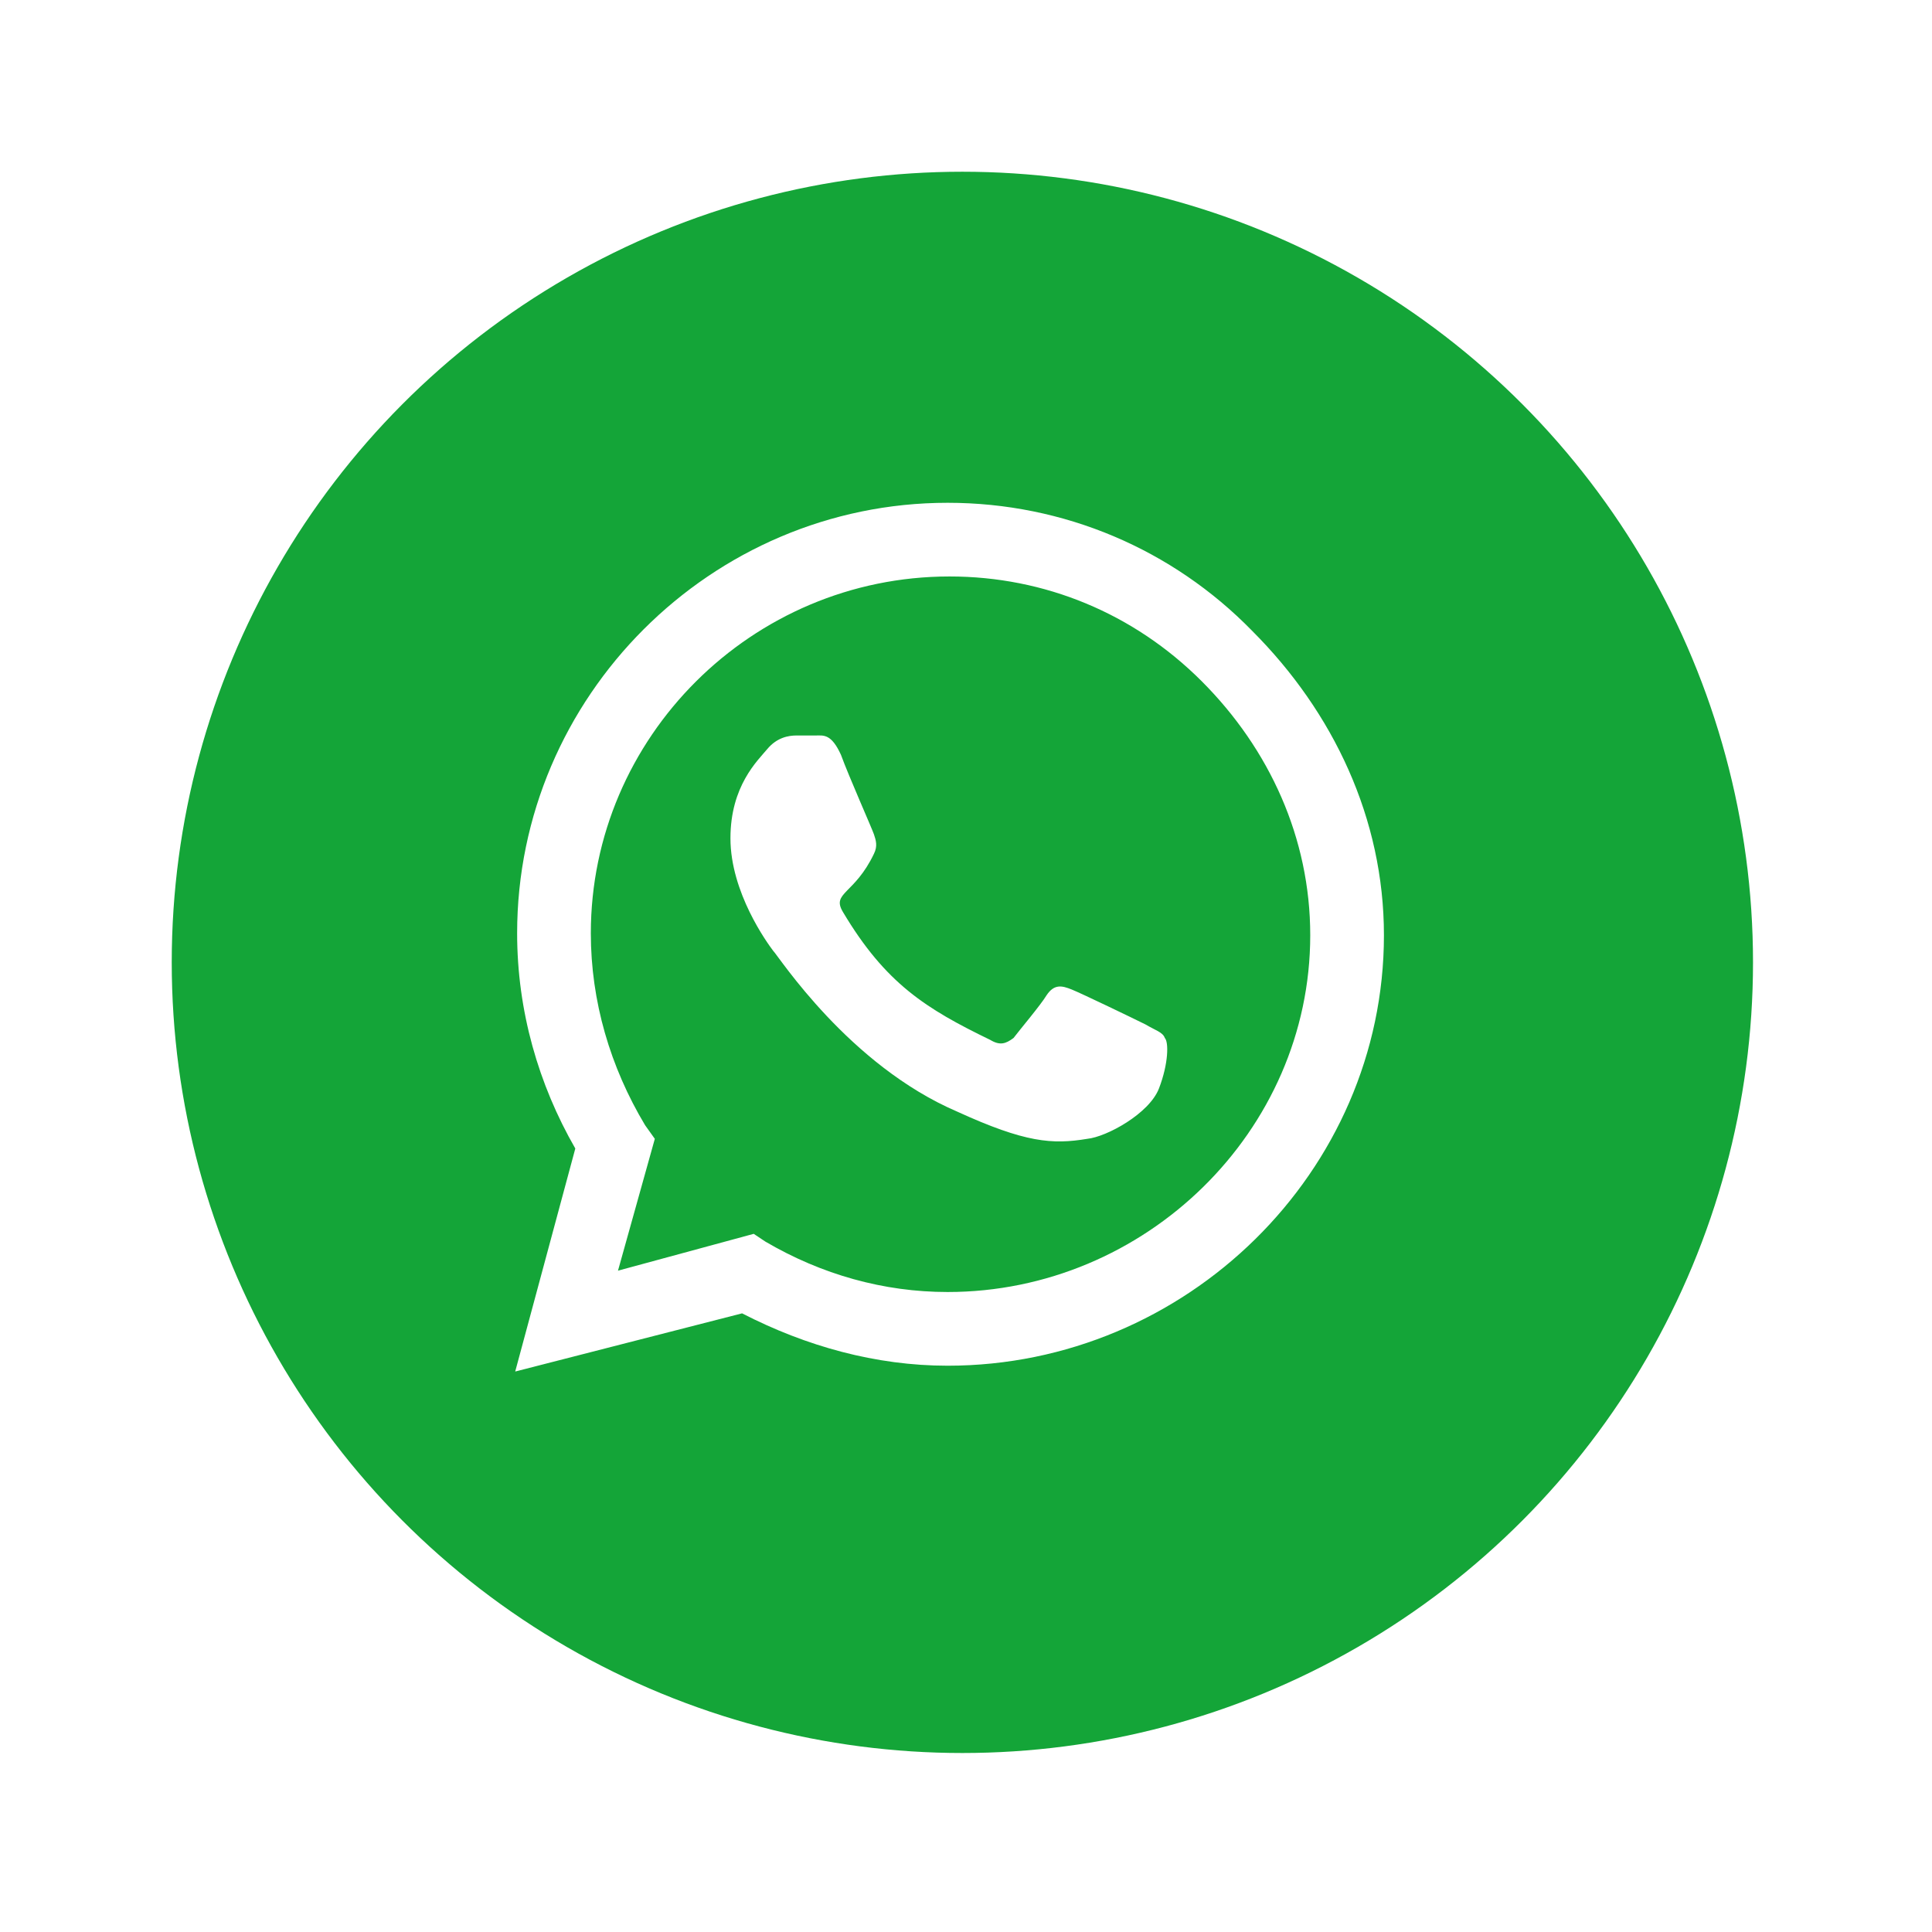
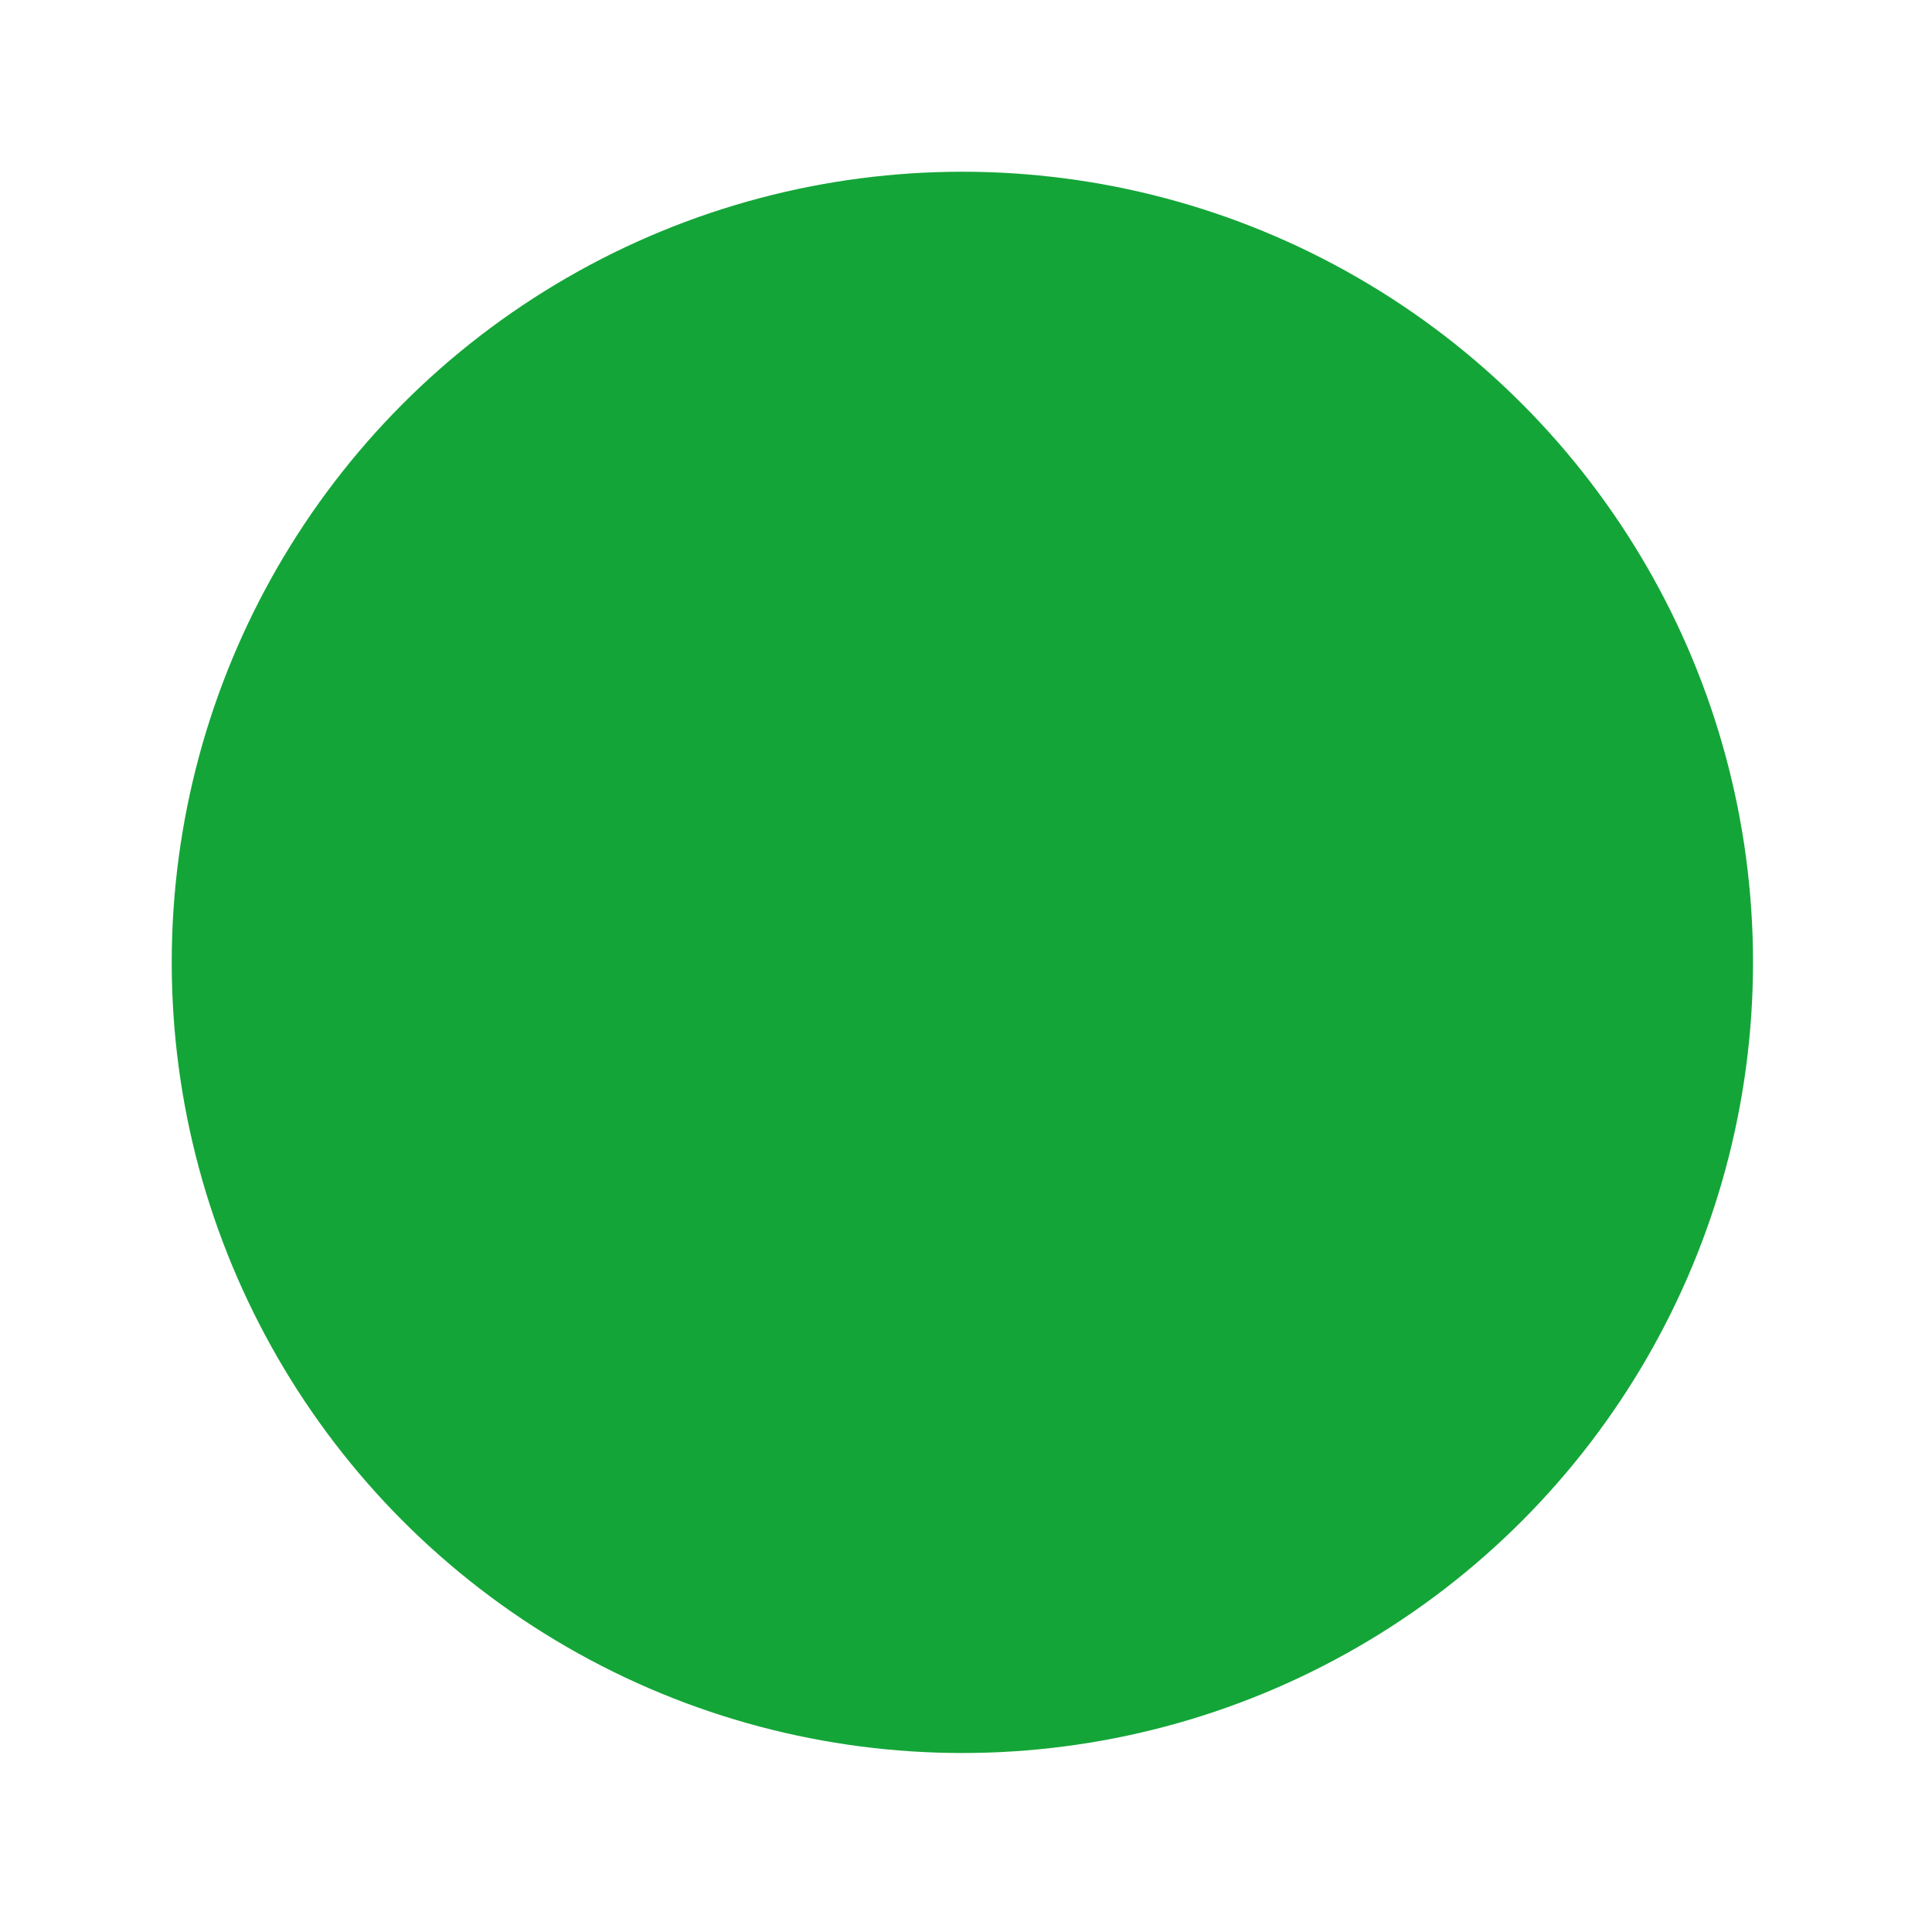
<svg xmlns="http://www.w3.org/2000/svg" width="90" height="90" viewBox="0 0 90 90" fill="none">
  <g filter="url(#filter0_d_154_1004)">
    <circle cx="44.831" cy="40.831" r="36.831" fill="#14A538" />
-     <path d="M58.327 25.384C62.12 29.177 64.469 34.146 64.469 39.566C64.469 50.586 55.255 59.62 44.144 59.62C40.802 59.62 37.55 58.716 34.569 57.181L24 59.891L26.8 49.502C25.084 46.521 24.09 43.089 24.09 39.475C24.09 28.455 33.124 19.422 44.144 19.422C49.564 19.422 54.623 21.59 58.327 25.384ZM44.144 56.187C53.358 56.187 61.036 48.689 61.036 39.566C61.036 35.049 59.139 30.894 55.978 27.732C52.816 24.57 48.661 22.854 44.234 22.854C35.021 22.854 27.523 30.352 27.523 39.475C27.523 42.637 28.426 45.708 30.052 48.418L30.504 49.051L28.788 55.193L35.111 53.477L35.653 53.838C38.273 55.374 41.163 56.187 44.144 56.187ZM53.358 43.721C53.81 43.992 54.171 44.082 54.261 44.353C54.442 44.534 54.442 45.528 53.99 46.702C53.539 47.876 51.551 48.96 50.648 49.051C49.022 49.322 47.758 49.231 44.596 47.786C39.537 45.618 36.285 40.559 36.014 40.288C35.743 39.927 34.027 37.578 34.027 35.049C34.027 32.61 35.292 31.436 35.743 30.894C36.195 30.352 36.737 30.262 37.098 30.262C37.369 30.262 37.731 30.262 38.002 30.262C38.363 30.262 38.724 30.171 39.176 31.165C39.537 32.158 40.621 34.597 40.712 34.868C40.802 35.139 40.892 35.41 40.712 35.772C39.808 37.669 38.724 37.578 39.266 38.482C41.254 41.824 43.151 42.998 46.132 44.444C46.583 44.715 46.854 44.624 47.215 44.353C47.486 43.992 48.48 42.818 48.751 42.366C49.112 41.824 49.474 41.914 49.925 42.095C50.377 42.276 52.816 43.45 53.358 43.721Z" fill="white" />
  </g>
  <defs>
    <filter id="filter0_d_154_1004" x="0" y="0" width="89.661" height="89.661" filterUnits="userSpaceOnUse" color-interpolation-filters="sRGB">
      <feFlood flood-opacity="0" result="BackgroundImageFix" />
      <feColorMatrix in="SourceAlpha" type="matrix" values="0 0 0 0 0 0 0 0 0 0 0 0 0 0 0 0 0 0 127 0" result="hardAlpha" />
      <feOffset dy="4" />
      <feGaussianBlur stdDeviation="4" />
      <feComposite in2="hardAlpha" operator="out" />
      <feColorMatrix type="matrix" values="0 0 0 0 0 0 0 0 0 0 0 0 0 0 0 0 0 0 0.22 0" />
      <feBlend mode="normal" in2="BackgroundImageFix" result="effect1_dropShadow_154_1004" />
      <feBlend mode="normal" in="SourceGraphic" in2="effect1_dropShadow_154_1004" result="shape" />
    </filter>
  </defs>
</svg>